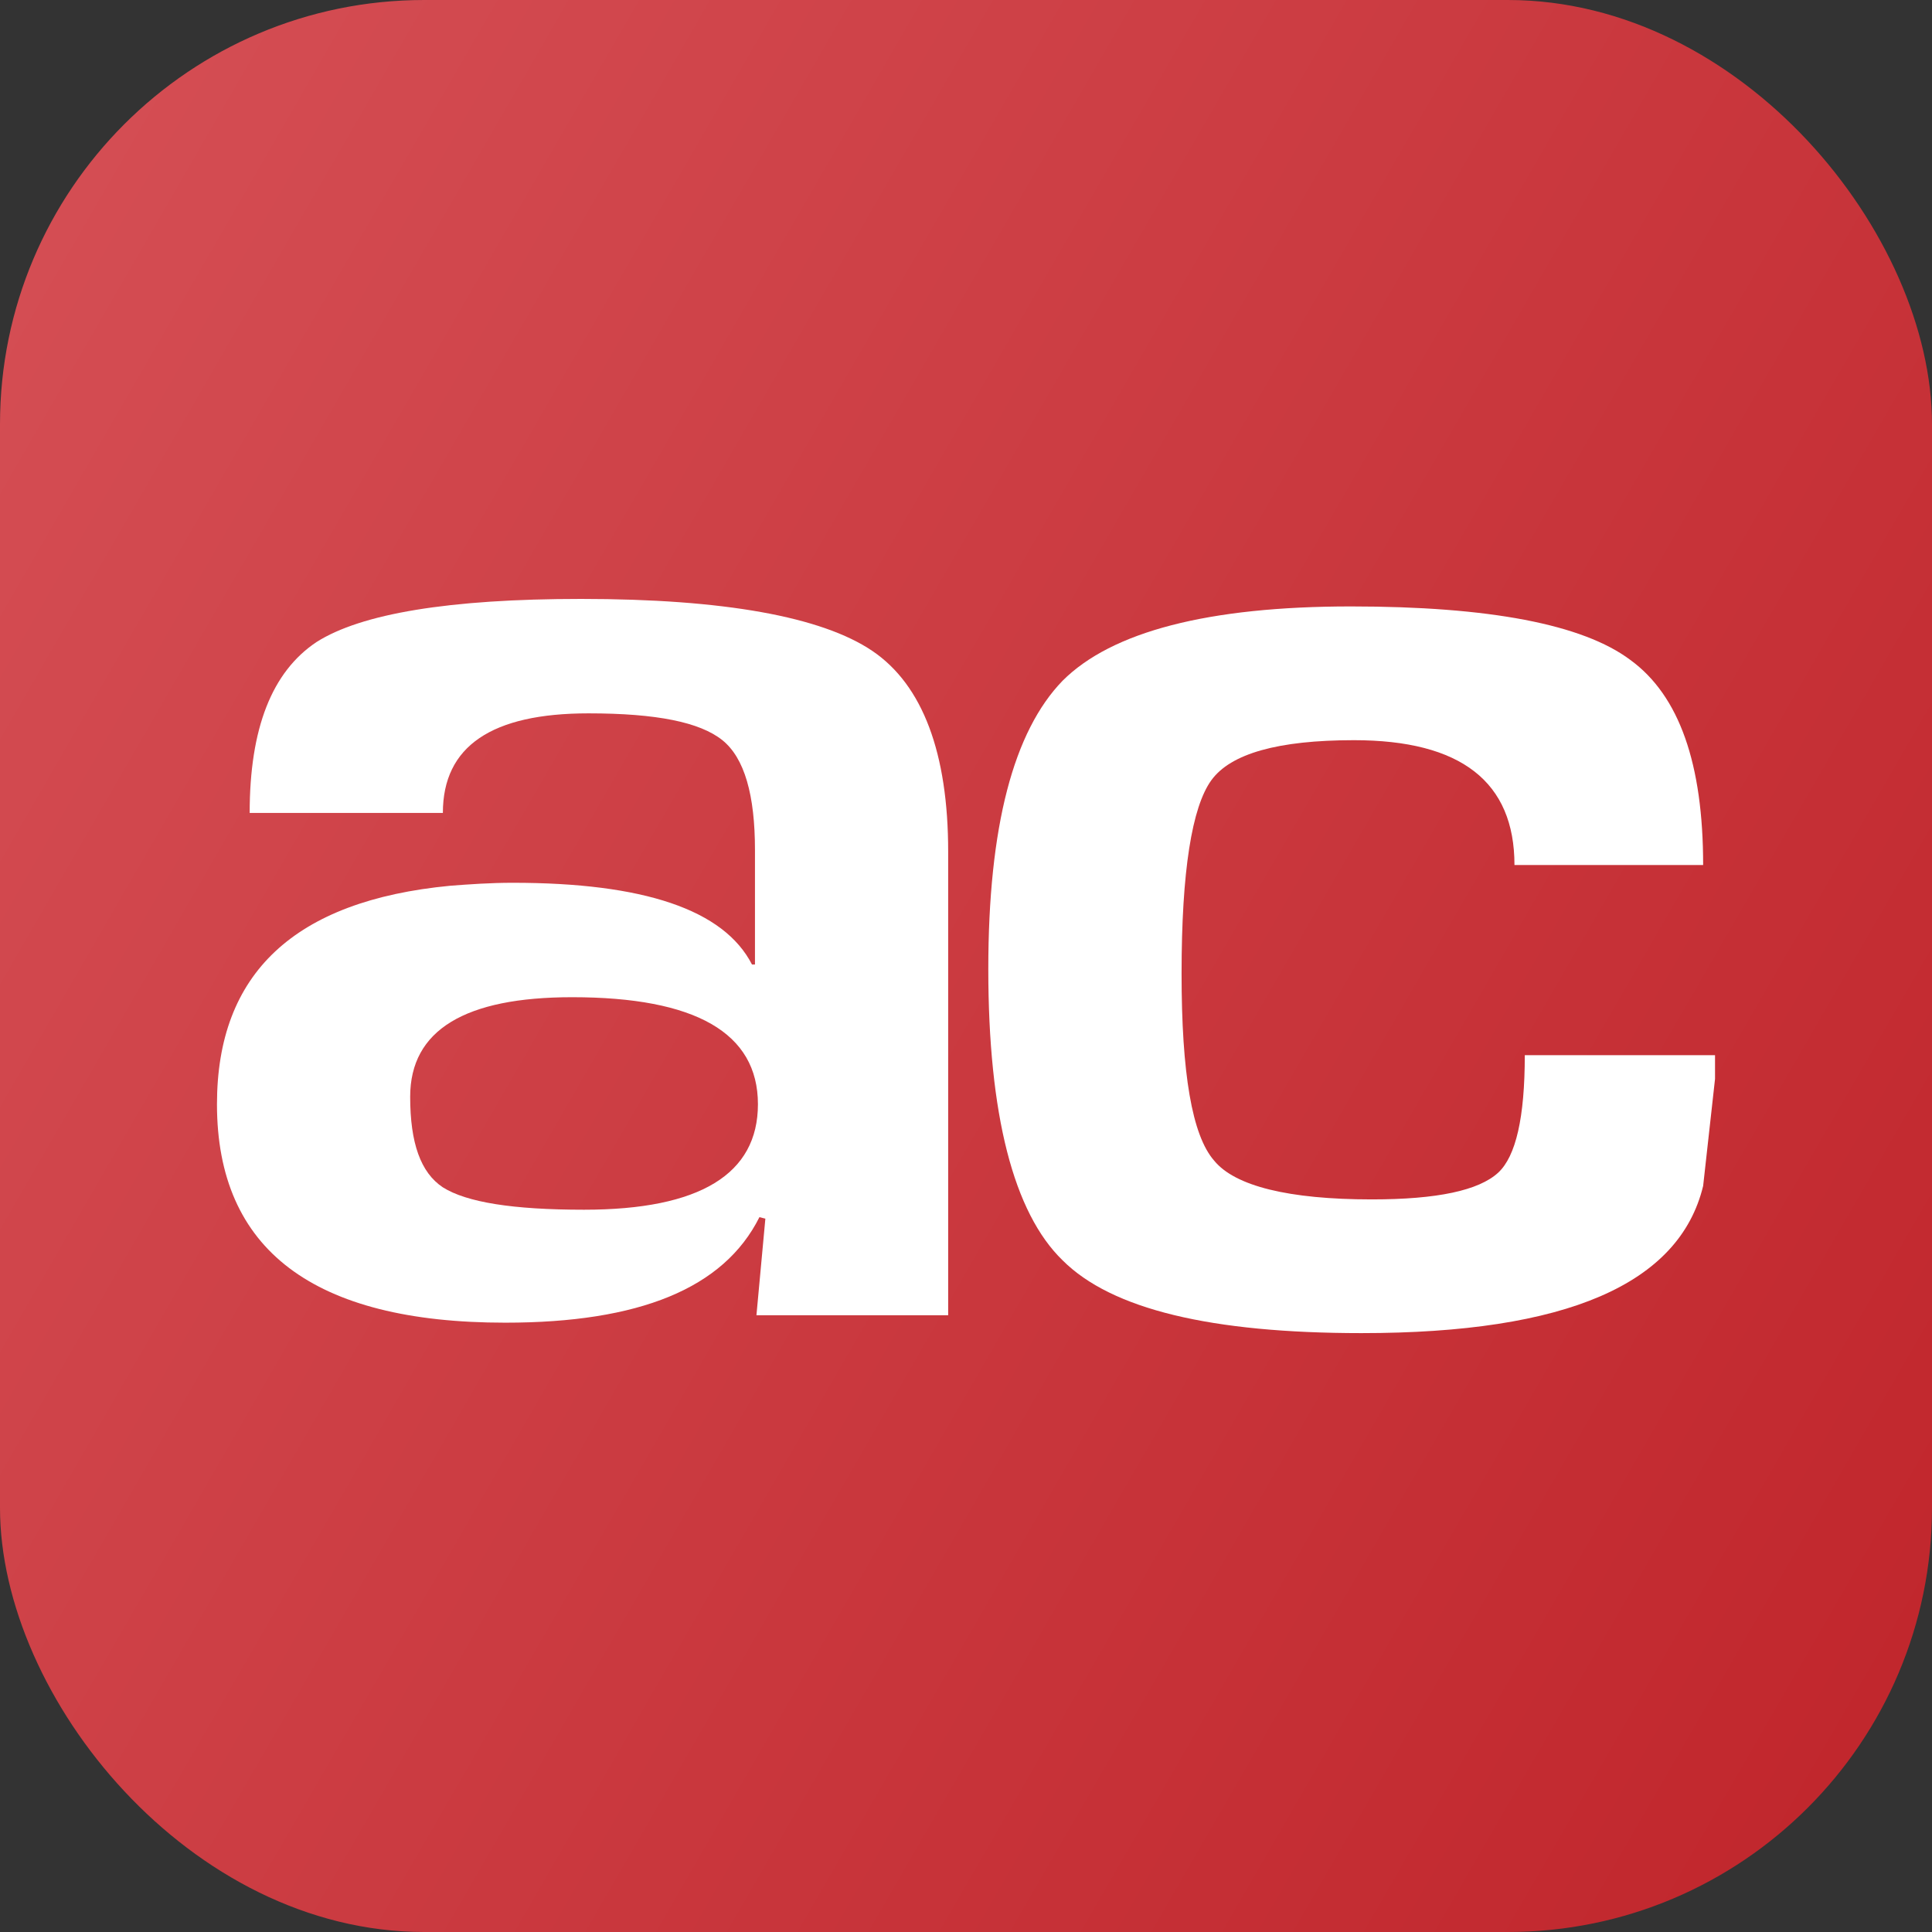
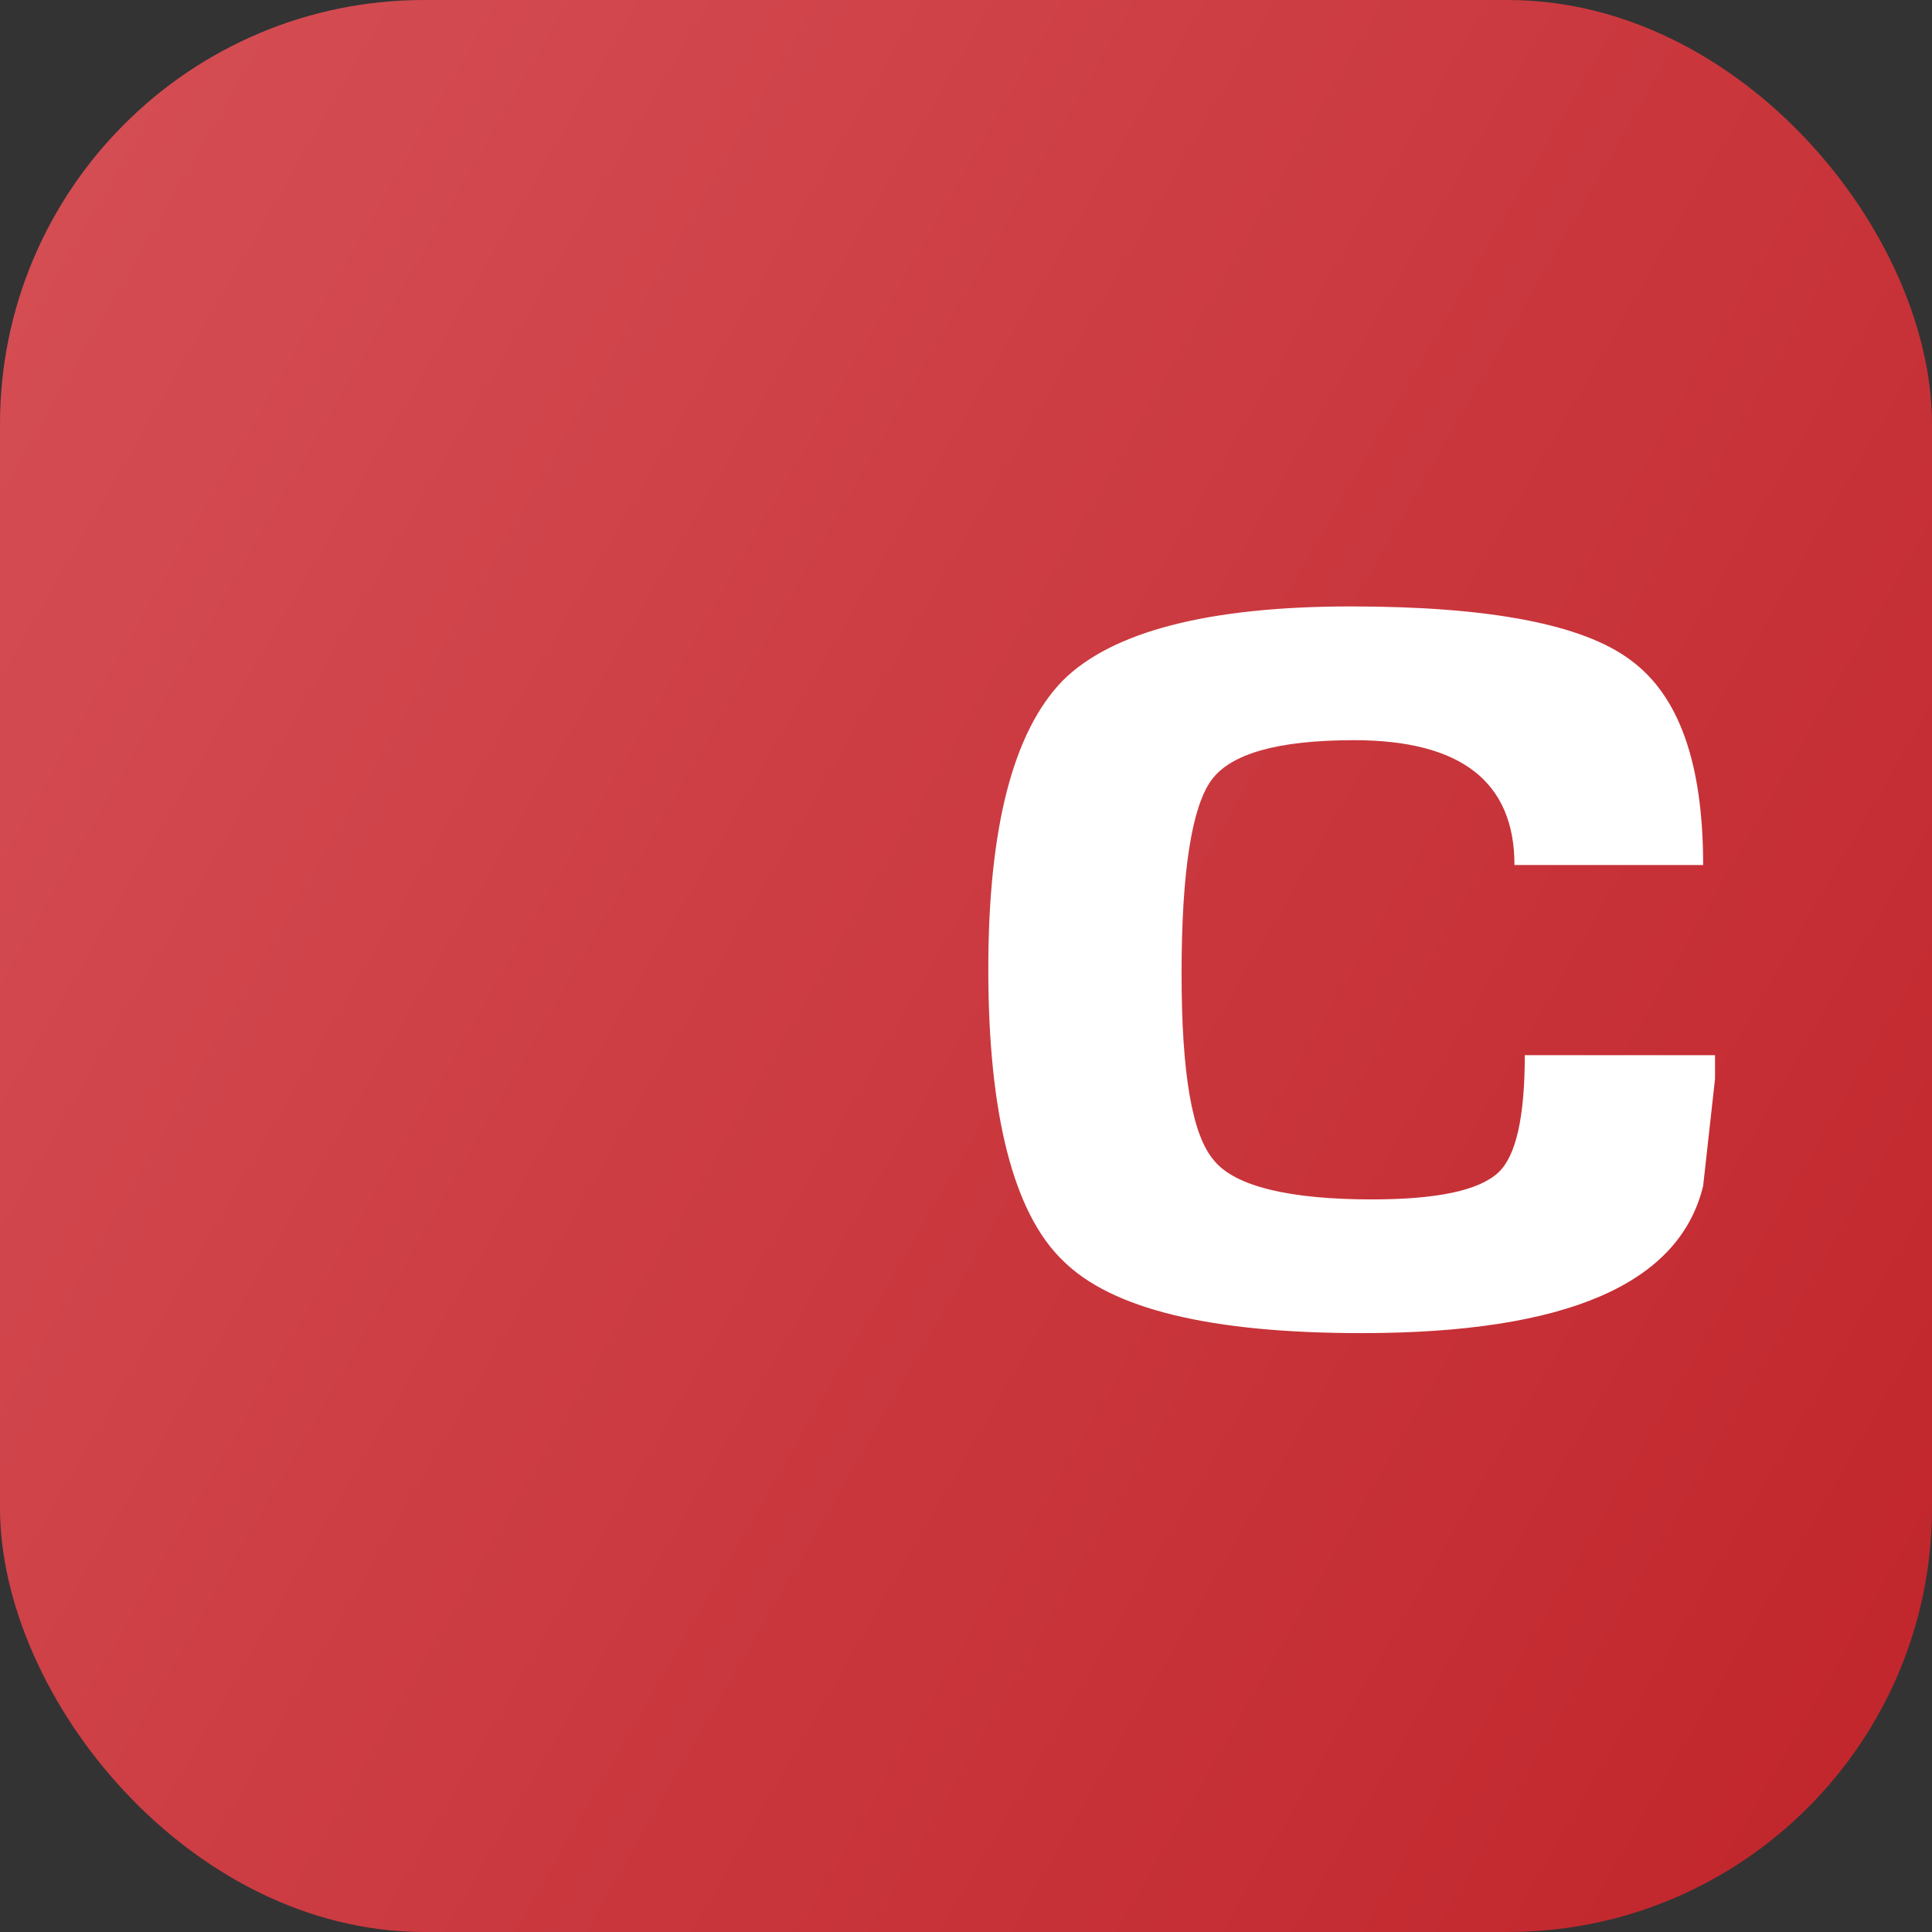
<svg xmlns="http://www.w3.org/2000/svg" viewBox="0 0 1024 1024">
  <rect x="0" y="0" width="1024" height="1024" fill="#333333" stroke="none" />
  <defs>
    <style>.cls-1{fill:url(#linear-gradient);}.cls-2{fill:#fff;}</style>
    <linearGradient id="linear-gradient" x1="1046.47" y1="820.57" x2="-22.47" y2="203.43" gradientUnits="userSpaceOnUse">
      <stop offset="0" stop-color="#c1272d" />
      <stop offset="1" stop-color="#d44d53" />
    </linearGradient>
  </defs>
  <title>ac</title>
  <g id="Layer_2" data-name="Layer 2">
    <g id="ac-mobile">
      <g id="ac">
        <rect class="cls-1" width="1024" height="1024" rx="224.83" ry="224.83" />
        <path id="c" class="cls-2" d="M808.17,559.26H909v12.61l-6.3,56.71c-12.6,52-72.47,78-181.17,78C642,706.56,589.19,694,563.2,668c-26-25.2-39.38-77.19-39.38-154.38,0-75.62,13.39-126,39.38-152.82,26-26,77.19-39.38,152.81-39.38,73.26,0,122.88,9.45,148.09,28.35,26,18.91,38.6,55.14,38.6,108.71h-100q0-66.17-85.07-66.17-60.26,0-75.62,21.27c-10.24,14.18-15.75,48-15.75,102.4,0,52.77,5.51,85.86,17.33,99.25,11,13.39,39.38,20.48,83.49,20.48,34.66,0,56.72-4.73,67-14.18C803.45,612.83,808.17,592.35,808.17,559.26Z" />
-         <path id="a" class="cls-2" d="M309.56,641.18c61.44,0,92.16-18.9,92.16-55.92,0-37.81-33.08-56.72-98.46-56.72-56.71,0-85.86,17.33-85.86,52.78,0,24.42,5.51,40.17,17.33,48C247.33,637.24,271.75,641.18,309.56,641.18Zm92.95,3.94c-18.9,37.81-63.8,55.93-134.7,55.93C166.2,701.05,115,662.45,115,585.26c0-69.32,41-107.92,123.67-115.8,10.24-.78,21.27-1.57,33.08-1.57,69.32,0,111.86,14.18,126.82,43.32h1.58V450.56c0-29.15-5.52-48.84-17.33-58.29s-34.66-14.18-70.9-14.18c-51.2,0-77.19,17.33-77.19,52.78H132.33c0-44.9,11.81-74.83,35.45-90.59,23.63-15,70.1-22.84,140.21-22.84,75.62,0,127.6,9.45,154.38,27.57s40.18,54.35,40.18,106.34V697.11H400.93l4.73-51.2Z" />
      </g>
    </g>
  </g>
</svg>